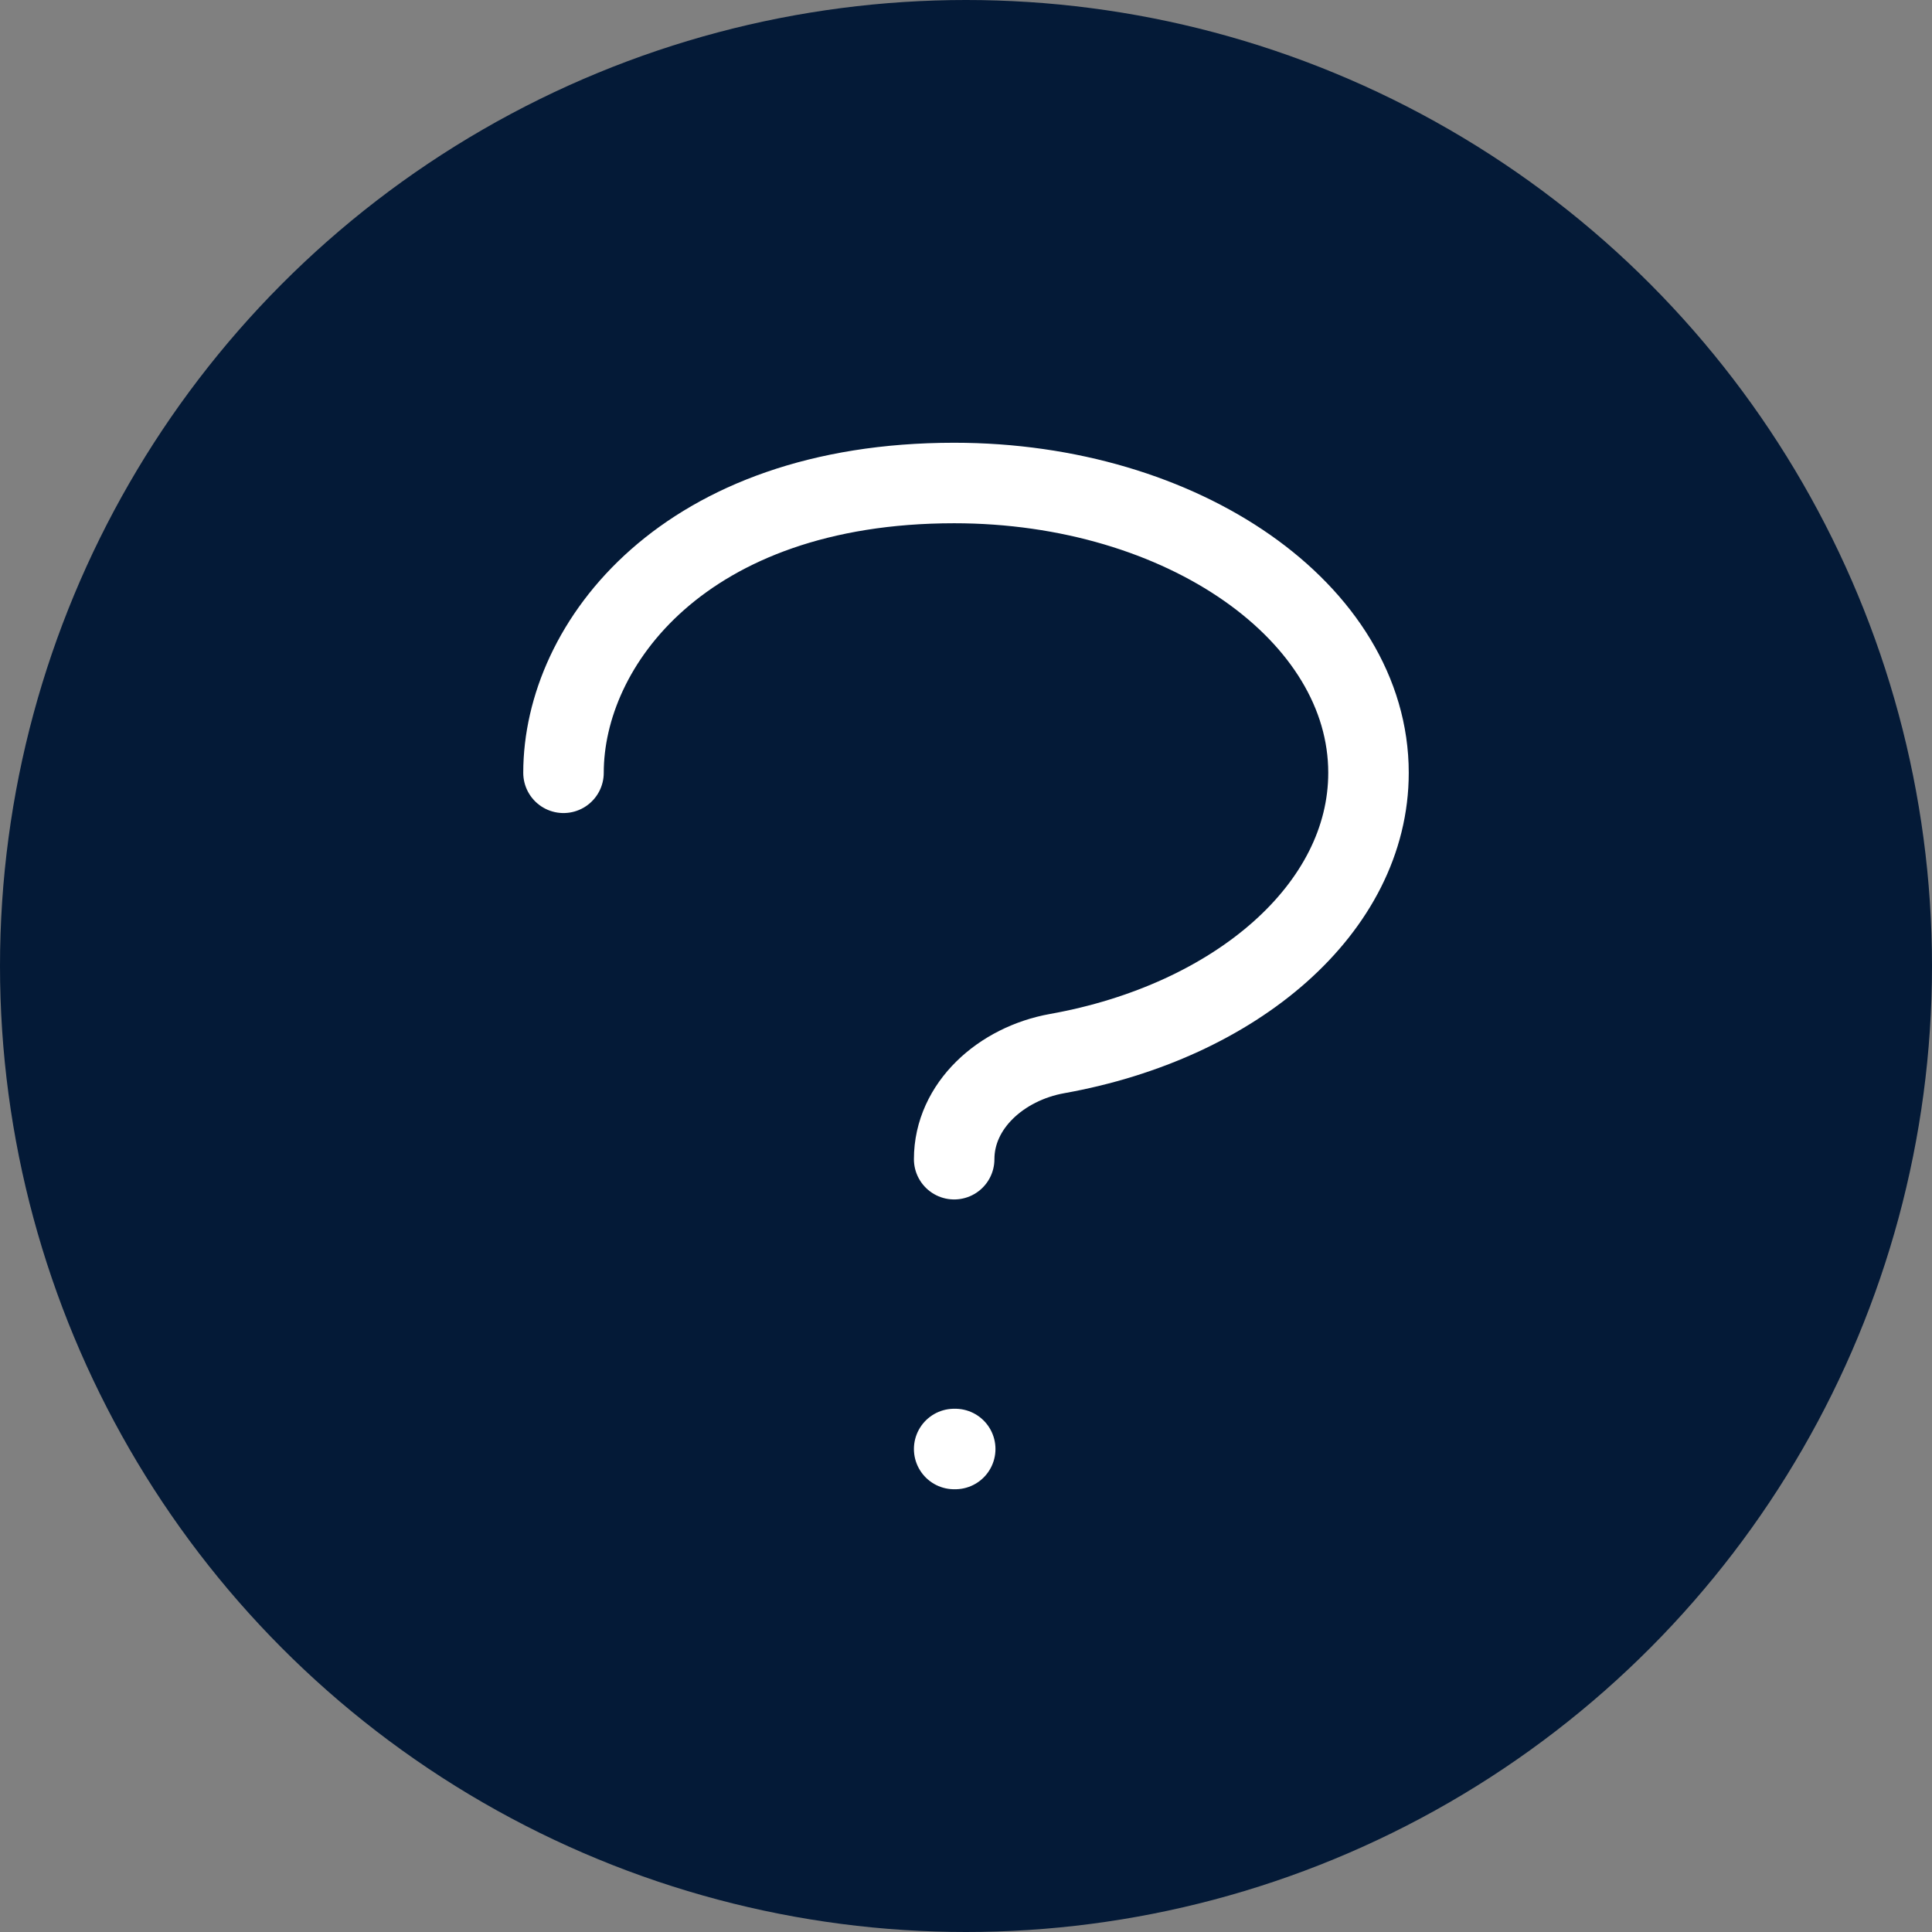
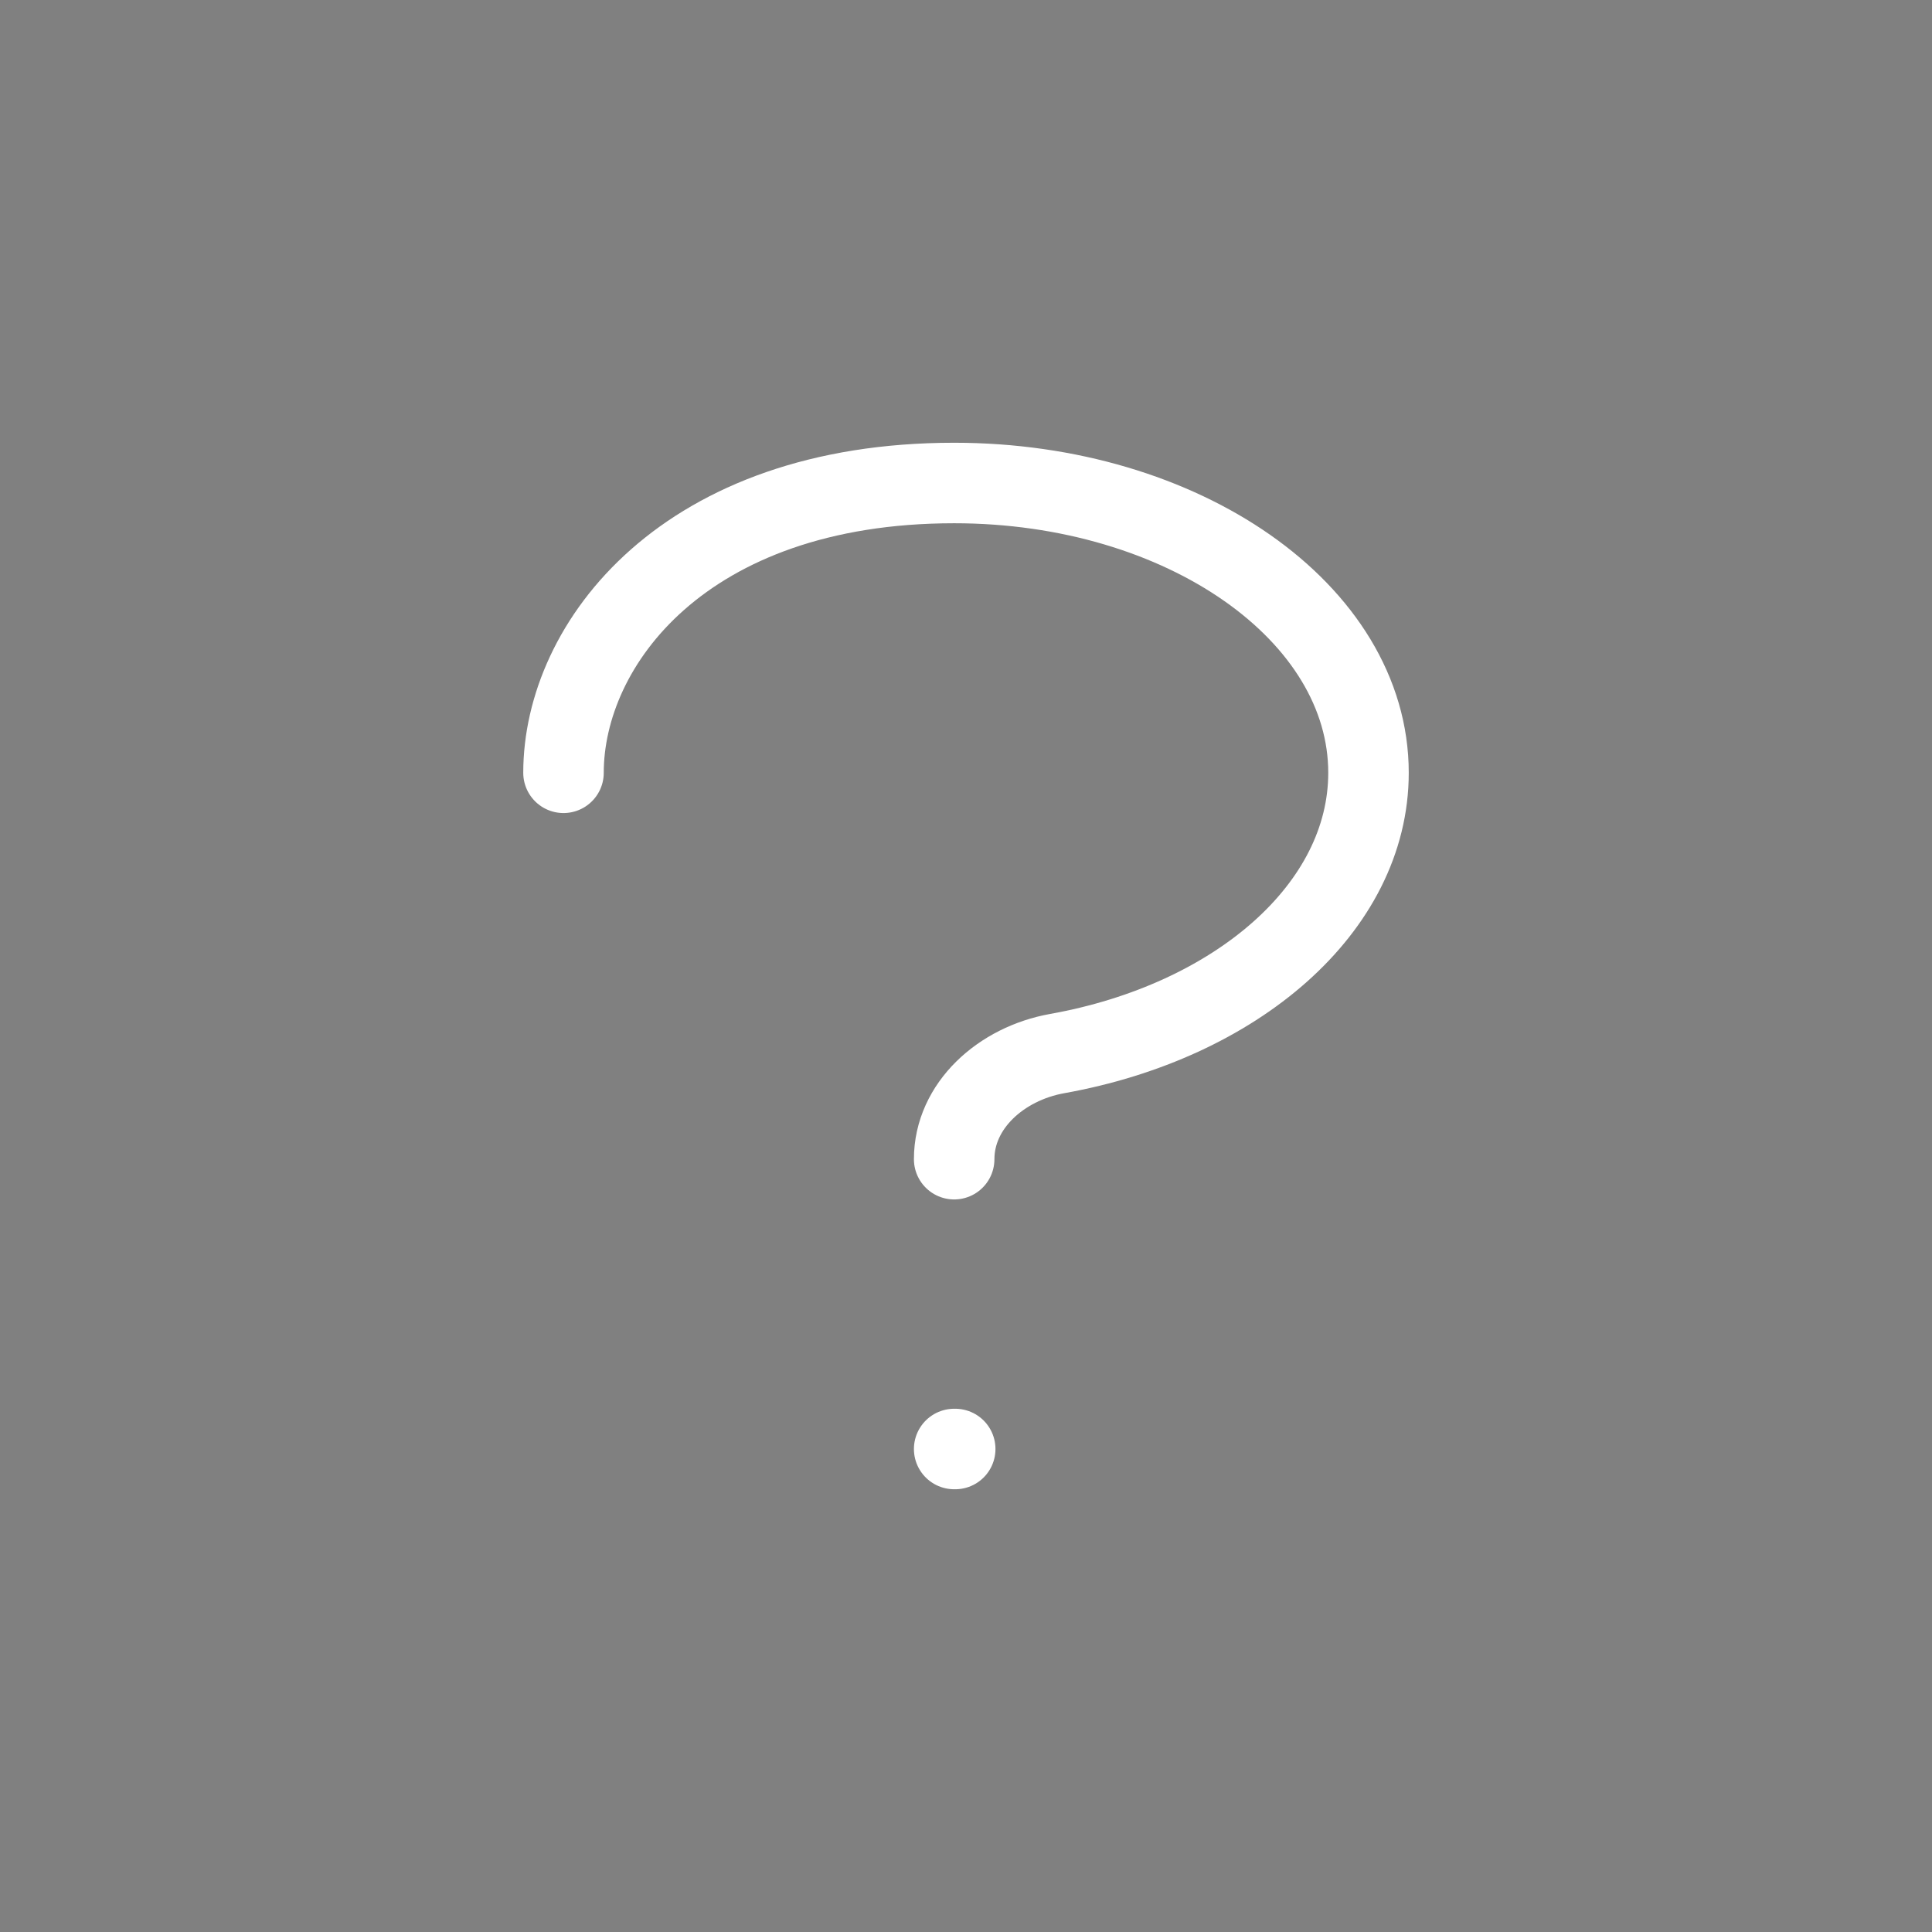
<svg xmlns="http://www.w3.org/2000/svg" viewBox="0 0 24 24" fill="none">
  <rect x="0" y="0" width="24" height="24" fill="#808080" stroke="none" />
-   <circle cx="12" cy="12" r="12" fill="#041A37" />
  <path d="M7 9.6C7 8 8.5 6 11.853 6C14.697 6 17 7.612 17 9.6C17 11.28 15.356 12.69 13.132 13.088C12.435 13.213 11.853 13.736 11.853 14.4M11.853 18H11.866" stroke="white" stroke-linecap="round" stroke-linejoin="round" />
</svg>